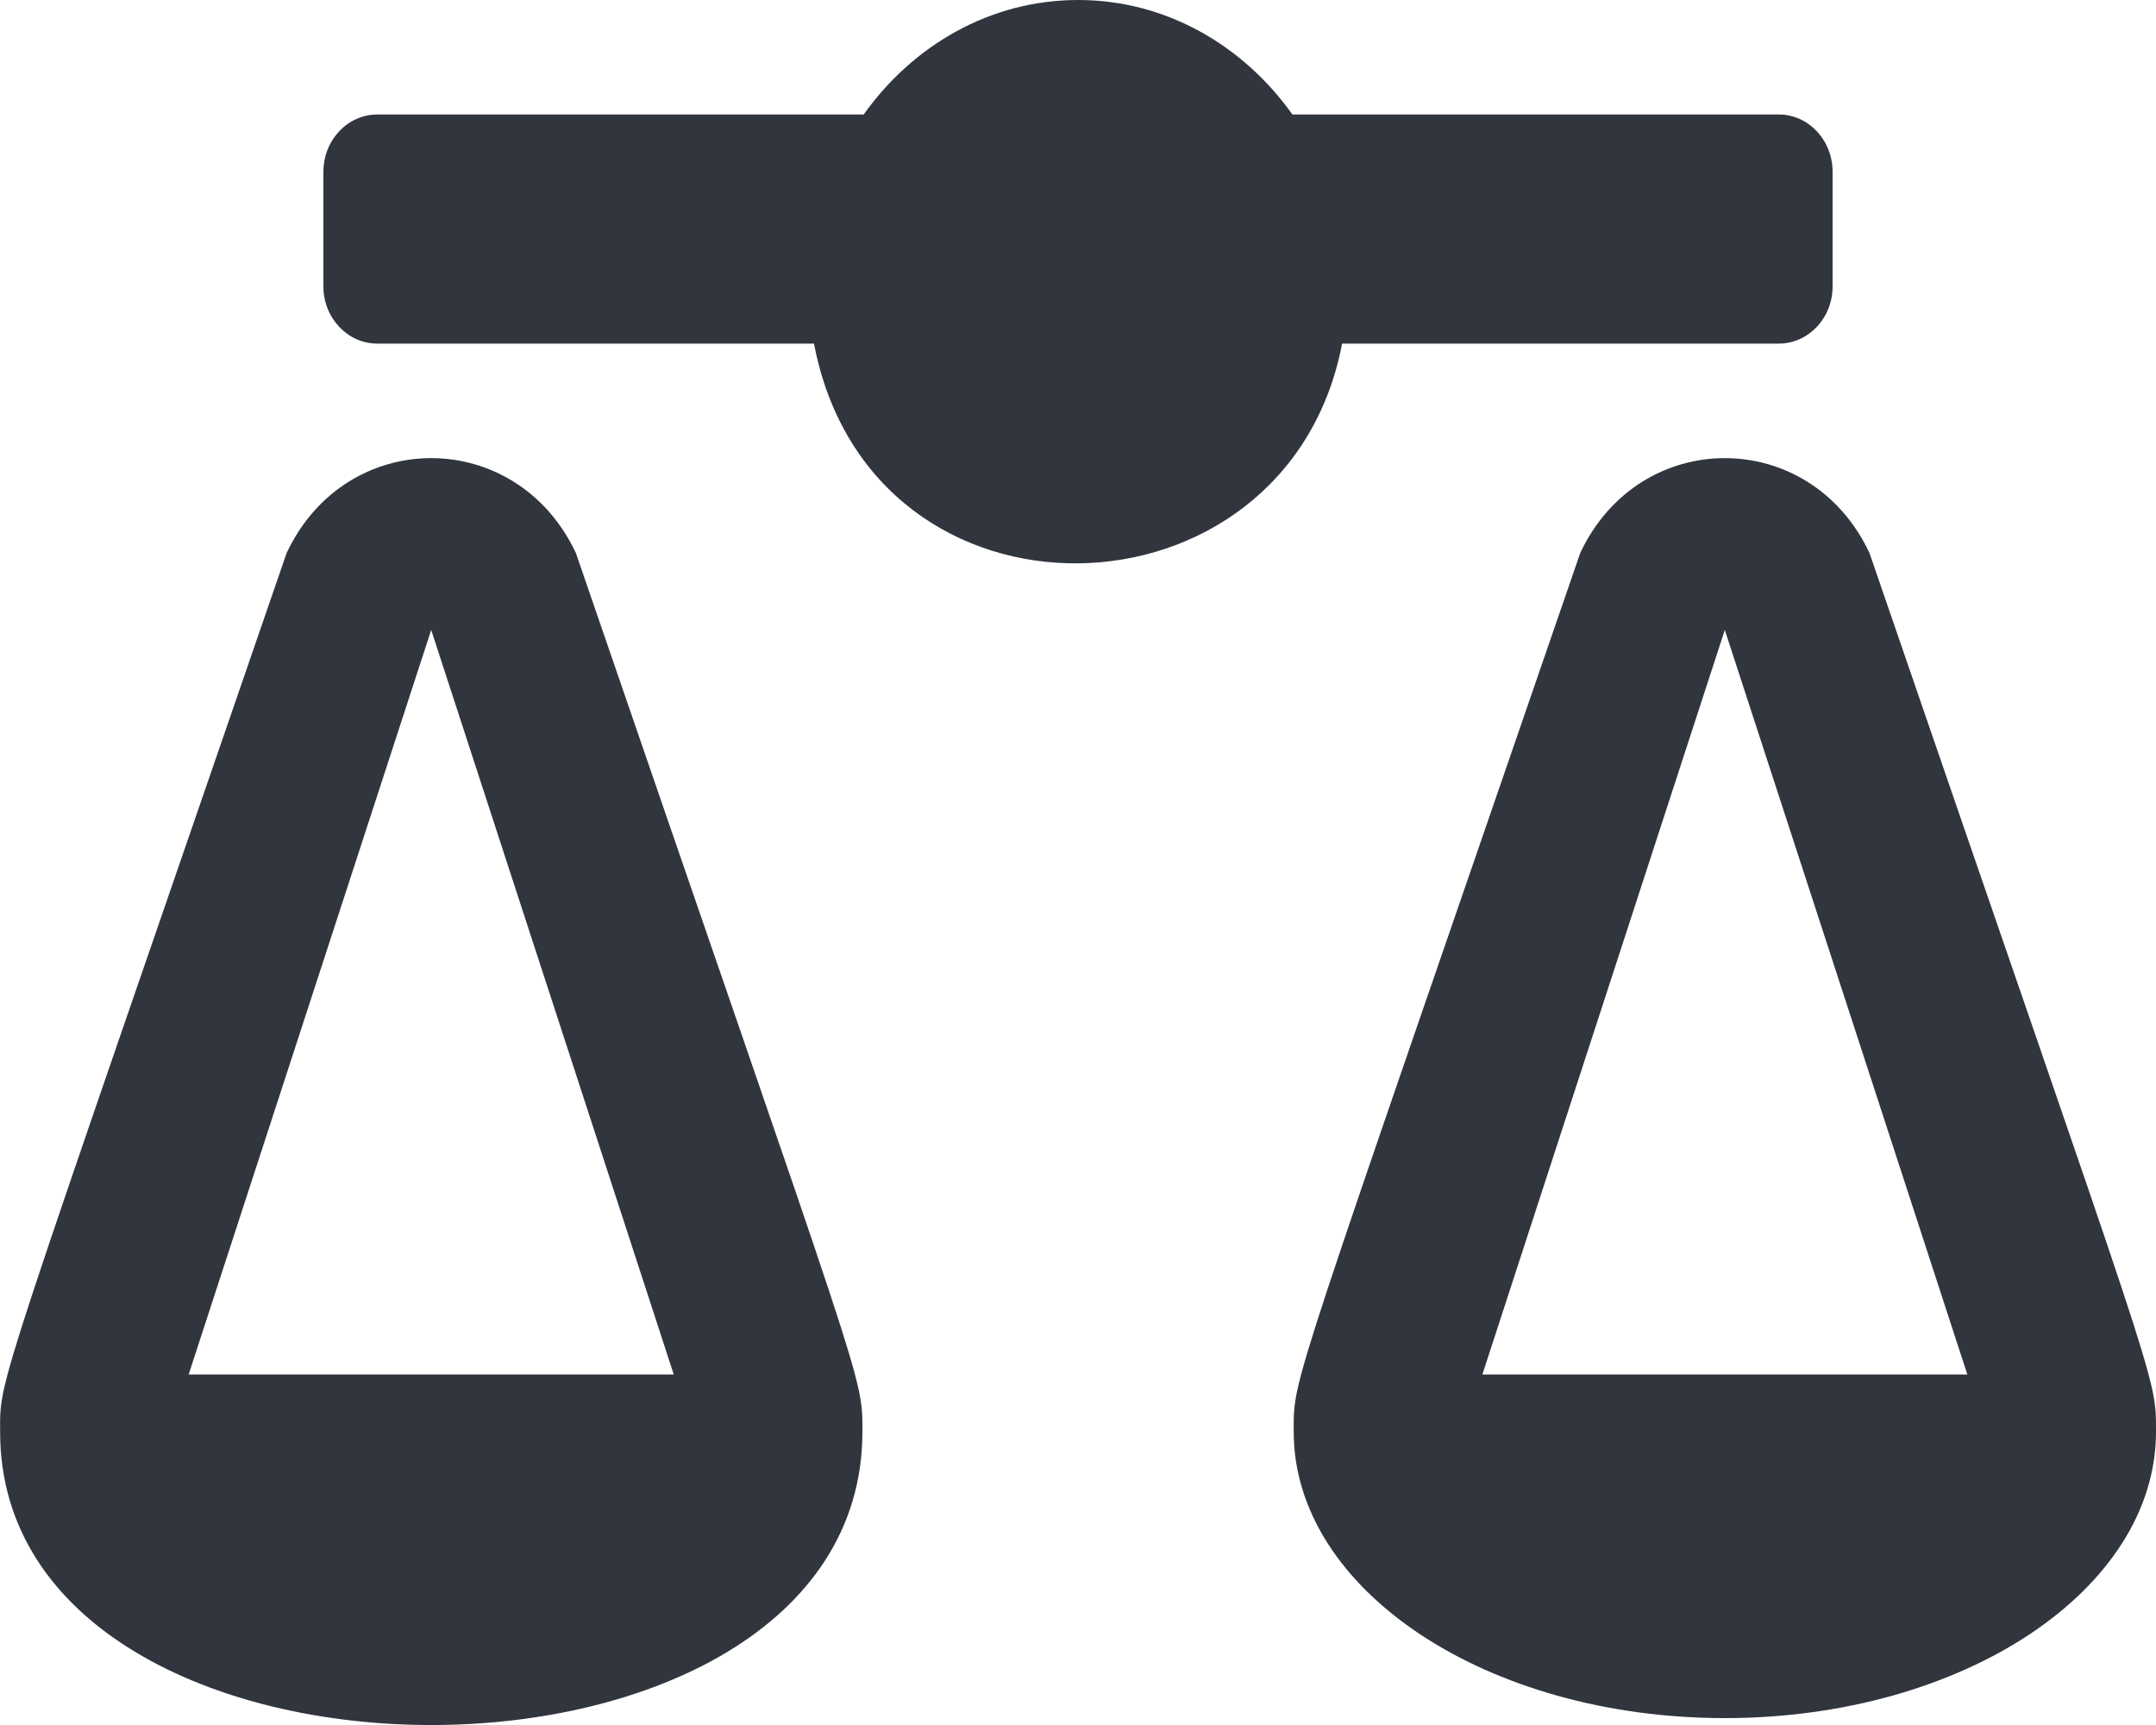
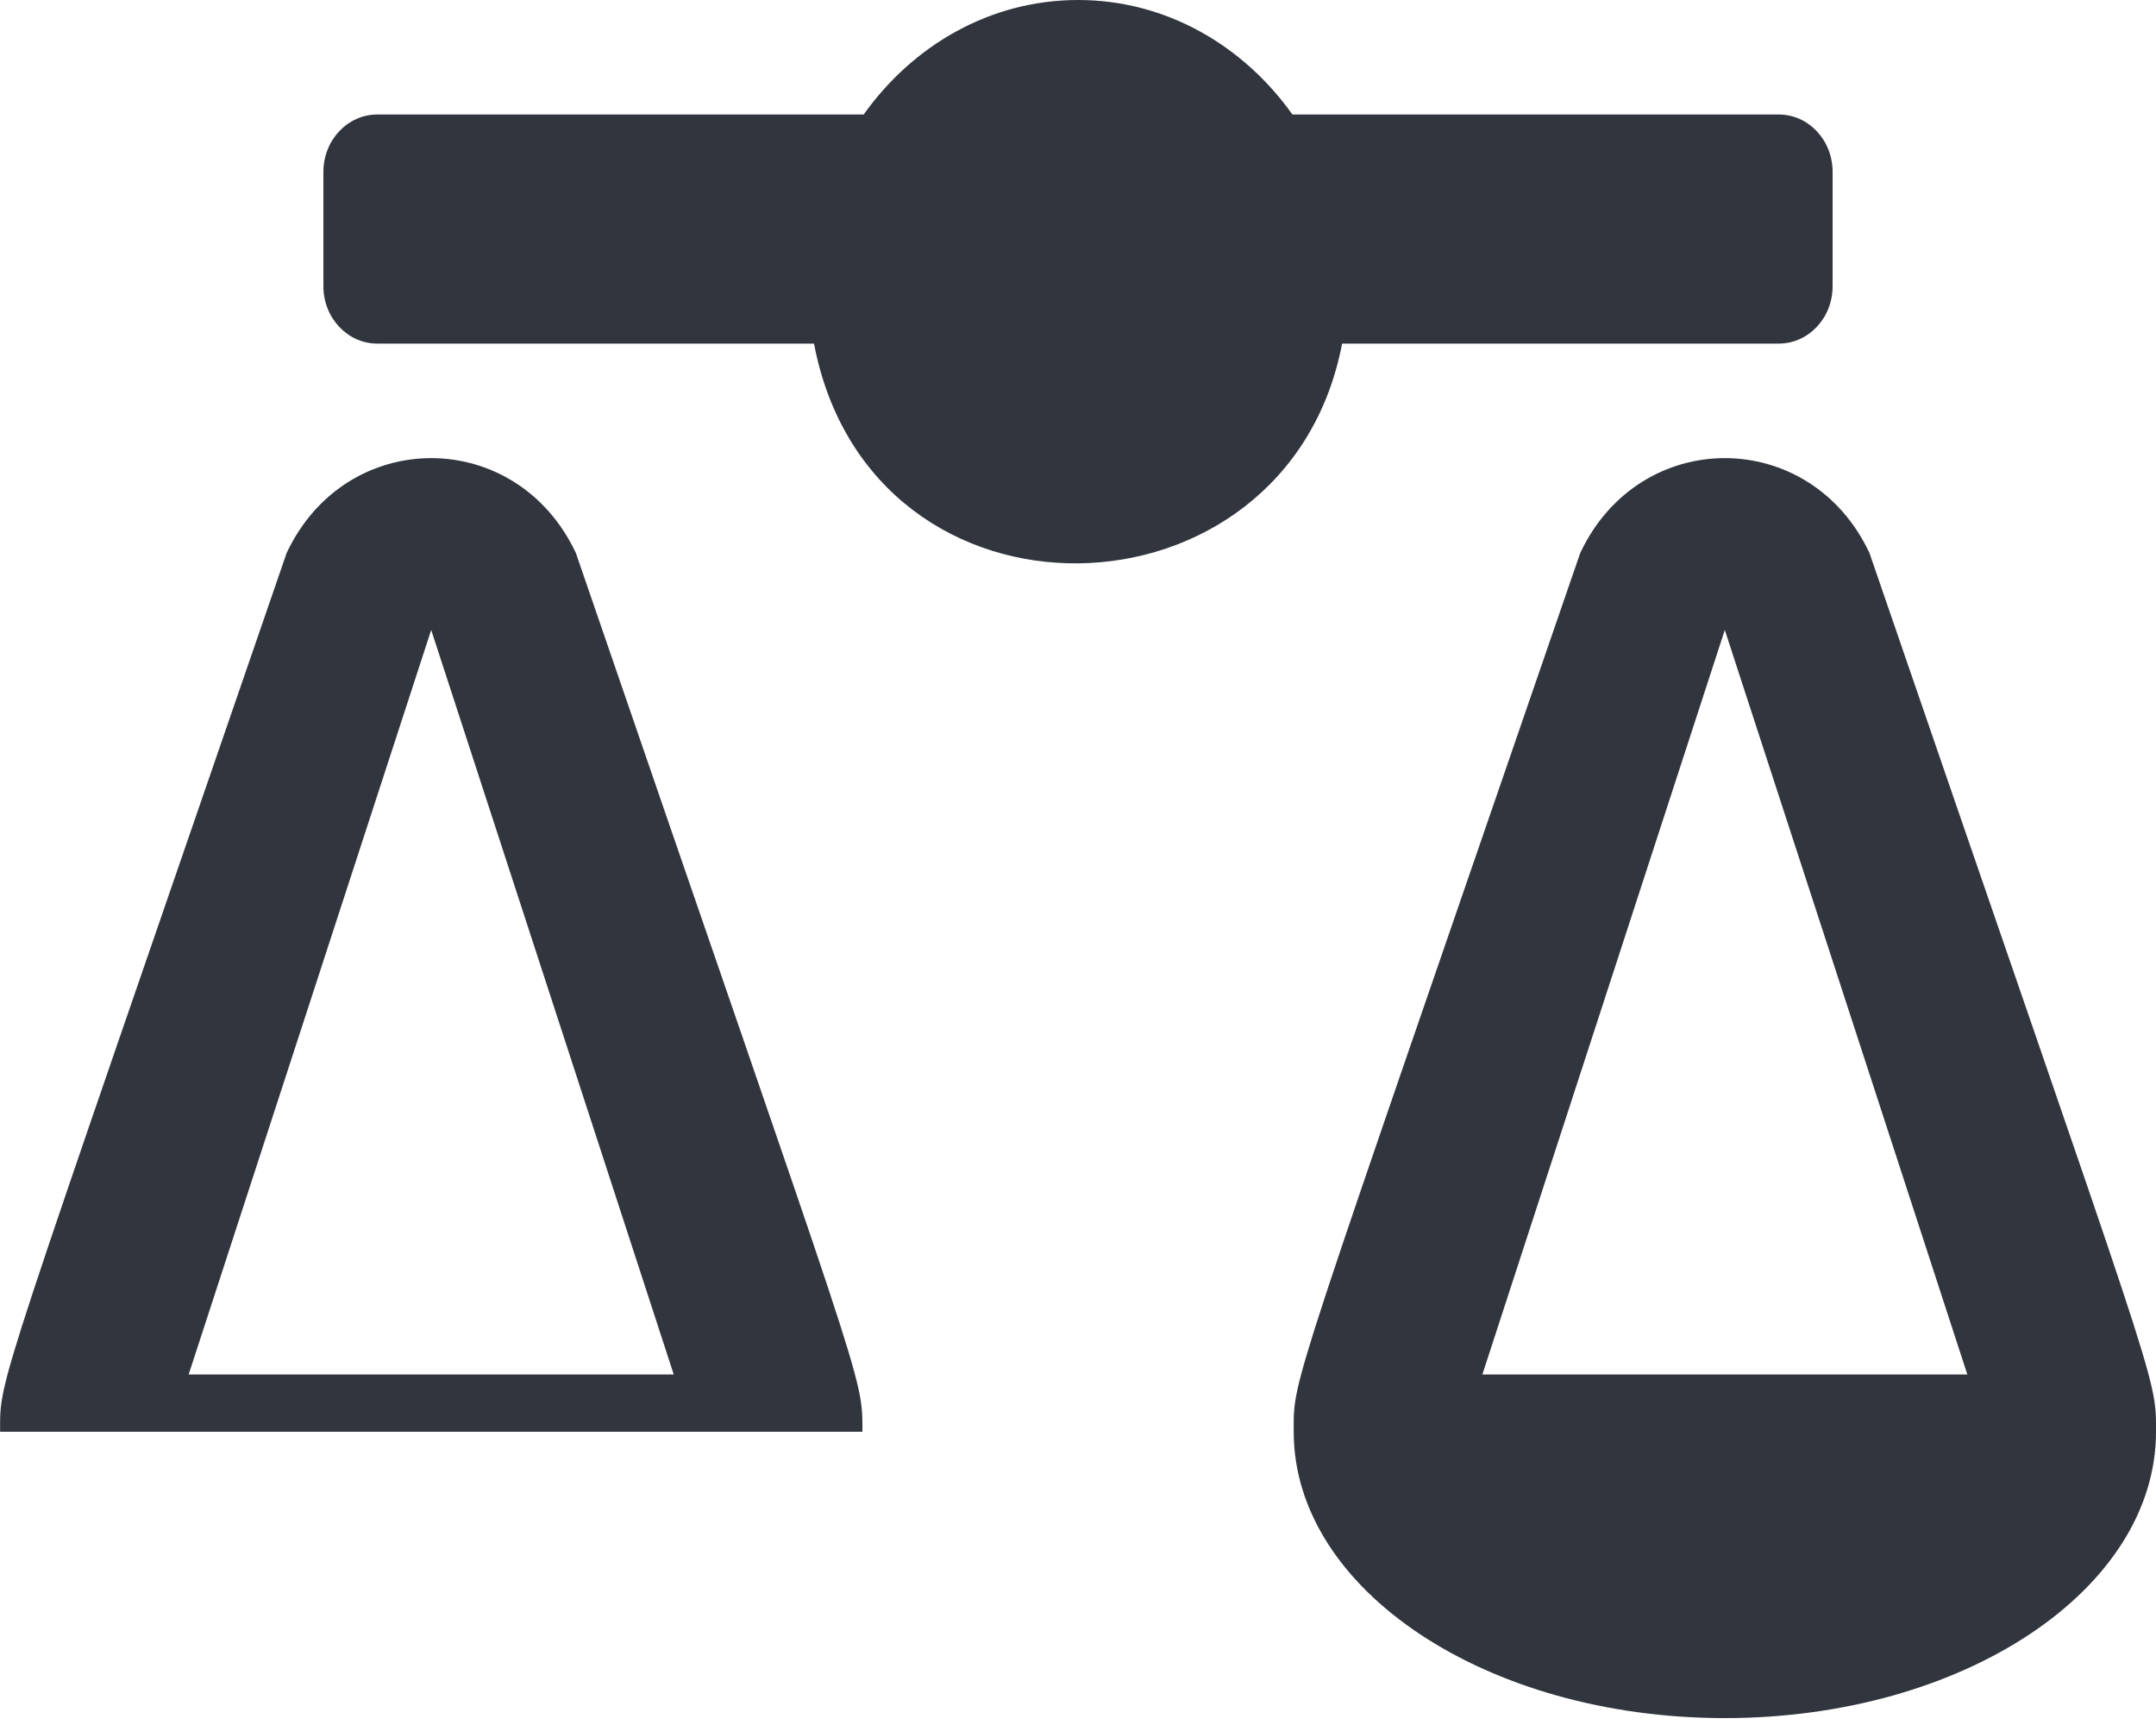
<svg xmlns="http://www.w3.org/2000/svg" width="20" height="16" viewBox="0 0 20 16" fill="none">
-   <path d="M8 13.28C8 12.743 8.042 12.99 5.342 5.129C4.79 3.957 3.211 3.955 2.659 5.129C-0.064 13.039 0.001 12.759 0.001 13.28C0.001 16.907 8 16.907 8 13.28ZM4 5.843L6.25 12.749H1.75L4 5.843ZM20 13.28C20 12.743 20.042 12.99 17.342 5.129C16.791 3.957 15.211 3.955 14.659 5.129C11.936 13.039 12.001 12.759 12.001 13.28C12.001 14.746 13.791 15.936 16 15.936C18.21 15.936 20 14.746 20 13.28ZM13.751 12.749L16 5.843L18.25 12.749H13.751ZM12.45 3.187H16.5C16.777 3.187 17 2.949 17 2.656V1.594C17 1.3 16.777 1.062 16.5 1.062H11.989C11.533 0.421 10.816 0 10.001 0C9.185 0 8.468 0.421 8.012 1.062H3.5C3.224 1.062 3 1.3 3 1.594V2.656C3 2.949 3.224 3.187 3.5 3.187H7.551C8.08 5.959 11.941 5.85 12.45 3.187Z" fill="#31353D" />
+   <path d="M8 13.28C8 12.743 8.042 12.99 5.342 5.129C4.79 3.957 3.211 3.955 2.659 5.129C-0.064 13.039 0.001 12.759 0.001 13.28ZM4 5.843L6.25 12.749H1.75L4 5.843ZM20 13.28C20 12.743 20.042 12.99 17.342 5.129C16.791 3.957 15.211 3.955 14.659 5.129C11.936 13.039 12.001 12.759 12.001 13.28C12.001 14.746 13.791 15.936 16 15.936C18.21 15.936 20 14.746 20 13.28ZM13.751 12.749L16 5.843L18.25 12.749H13.751ZM12.45 3.187H16.5C16.777 3.187 17 2.949 17 2.656V1.594C17 1.3 16.777 1.062 16.5 1.062H11.989C11.533 0.421 10.816 0 10.001 0C9.185 0 8.468 0.421 8.012 1.062H3.5C3.224 1.062 3 1.3 3 1.594V2.656C3 2.949 3.224 3.187 3.5 3.187H7.551C8.08 5.959 11.941 5.85 12.45 3.187Z" fill="#31353D" />
</svg>